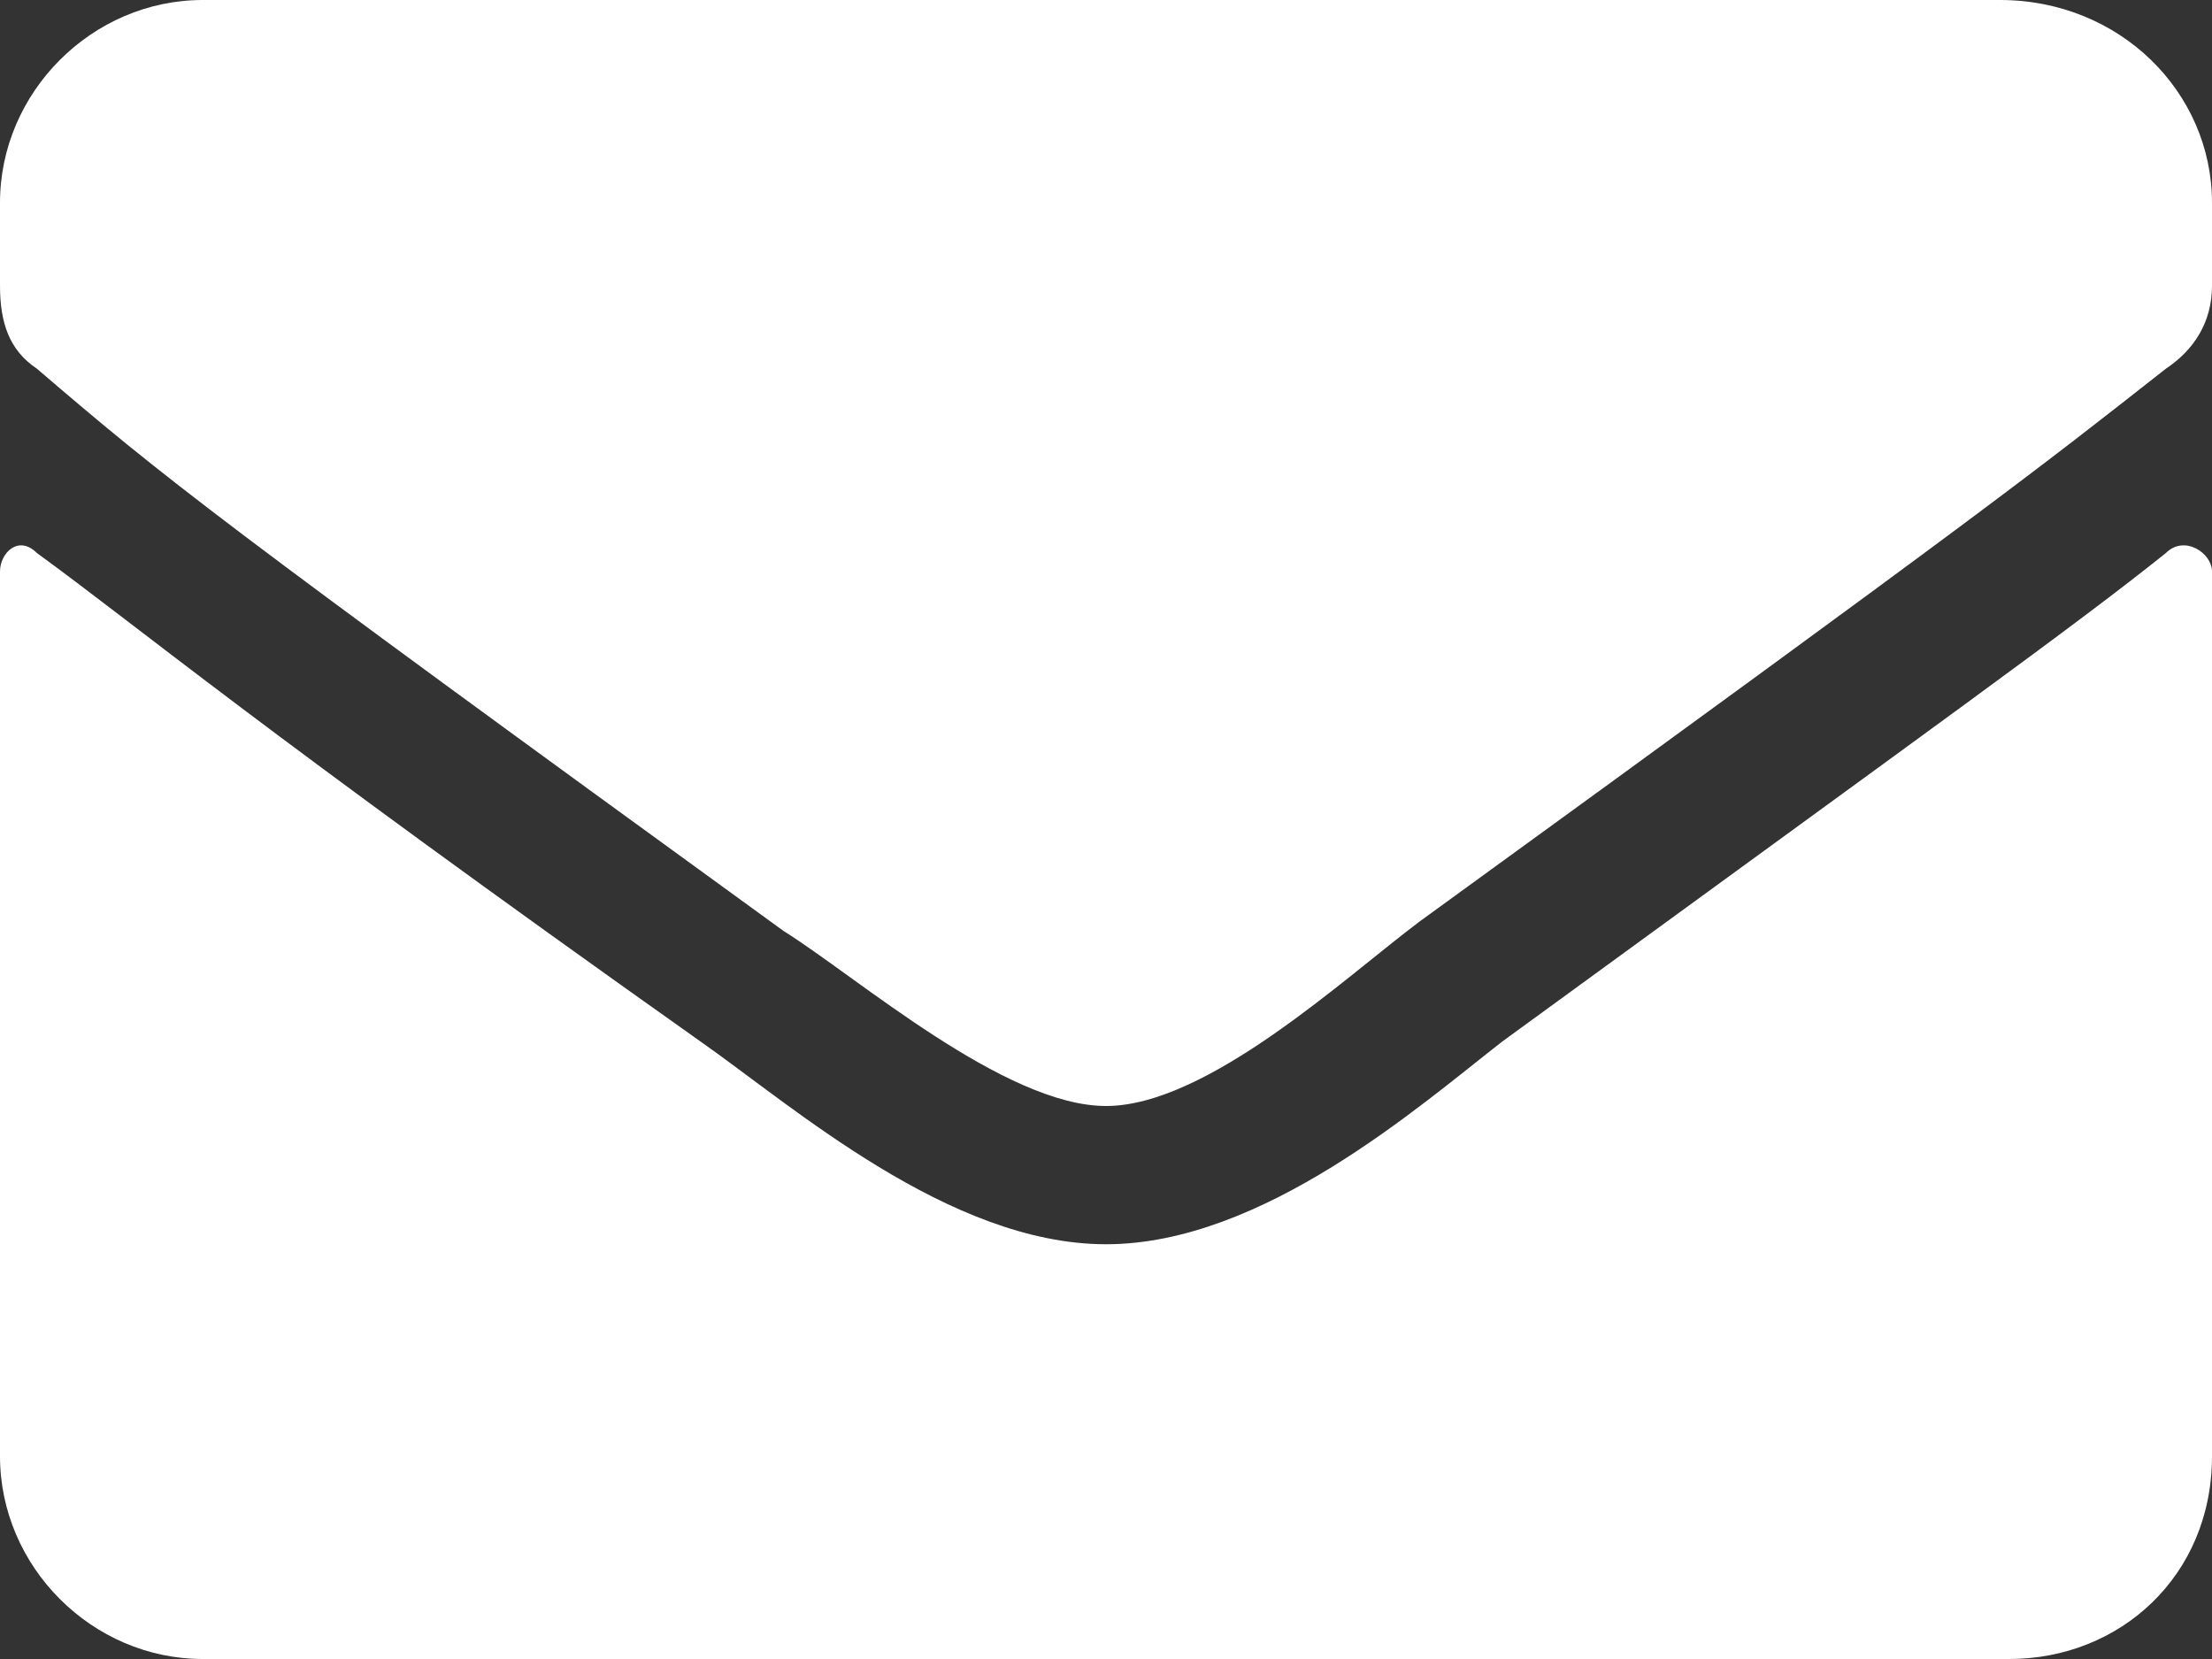
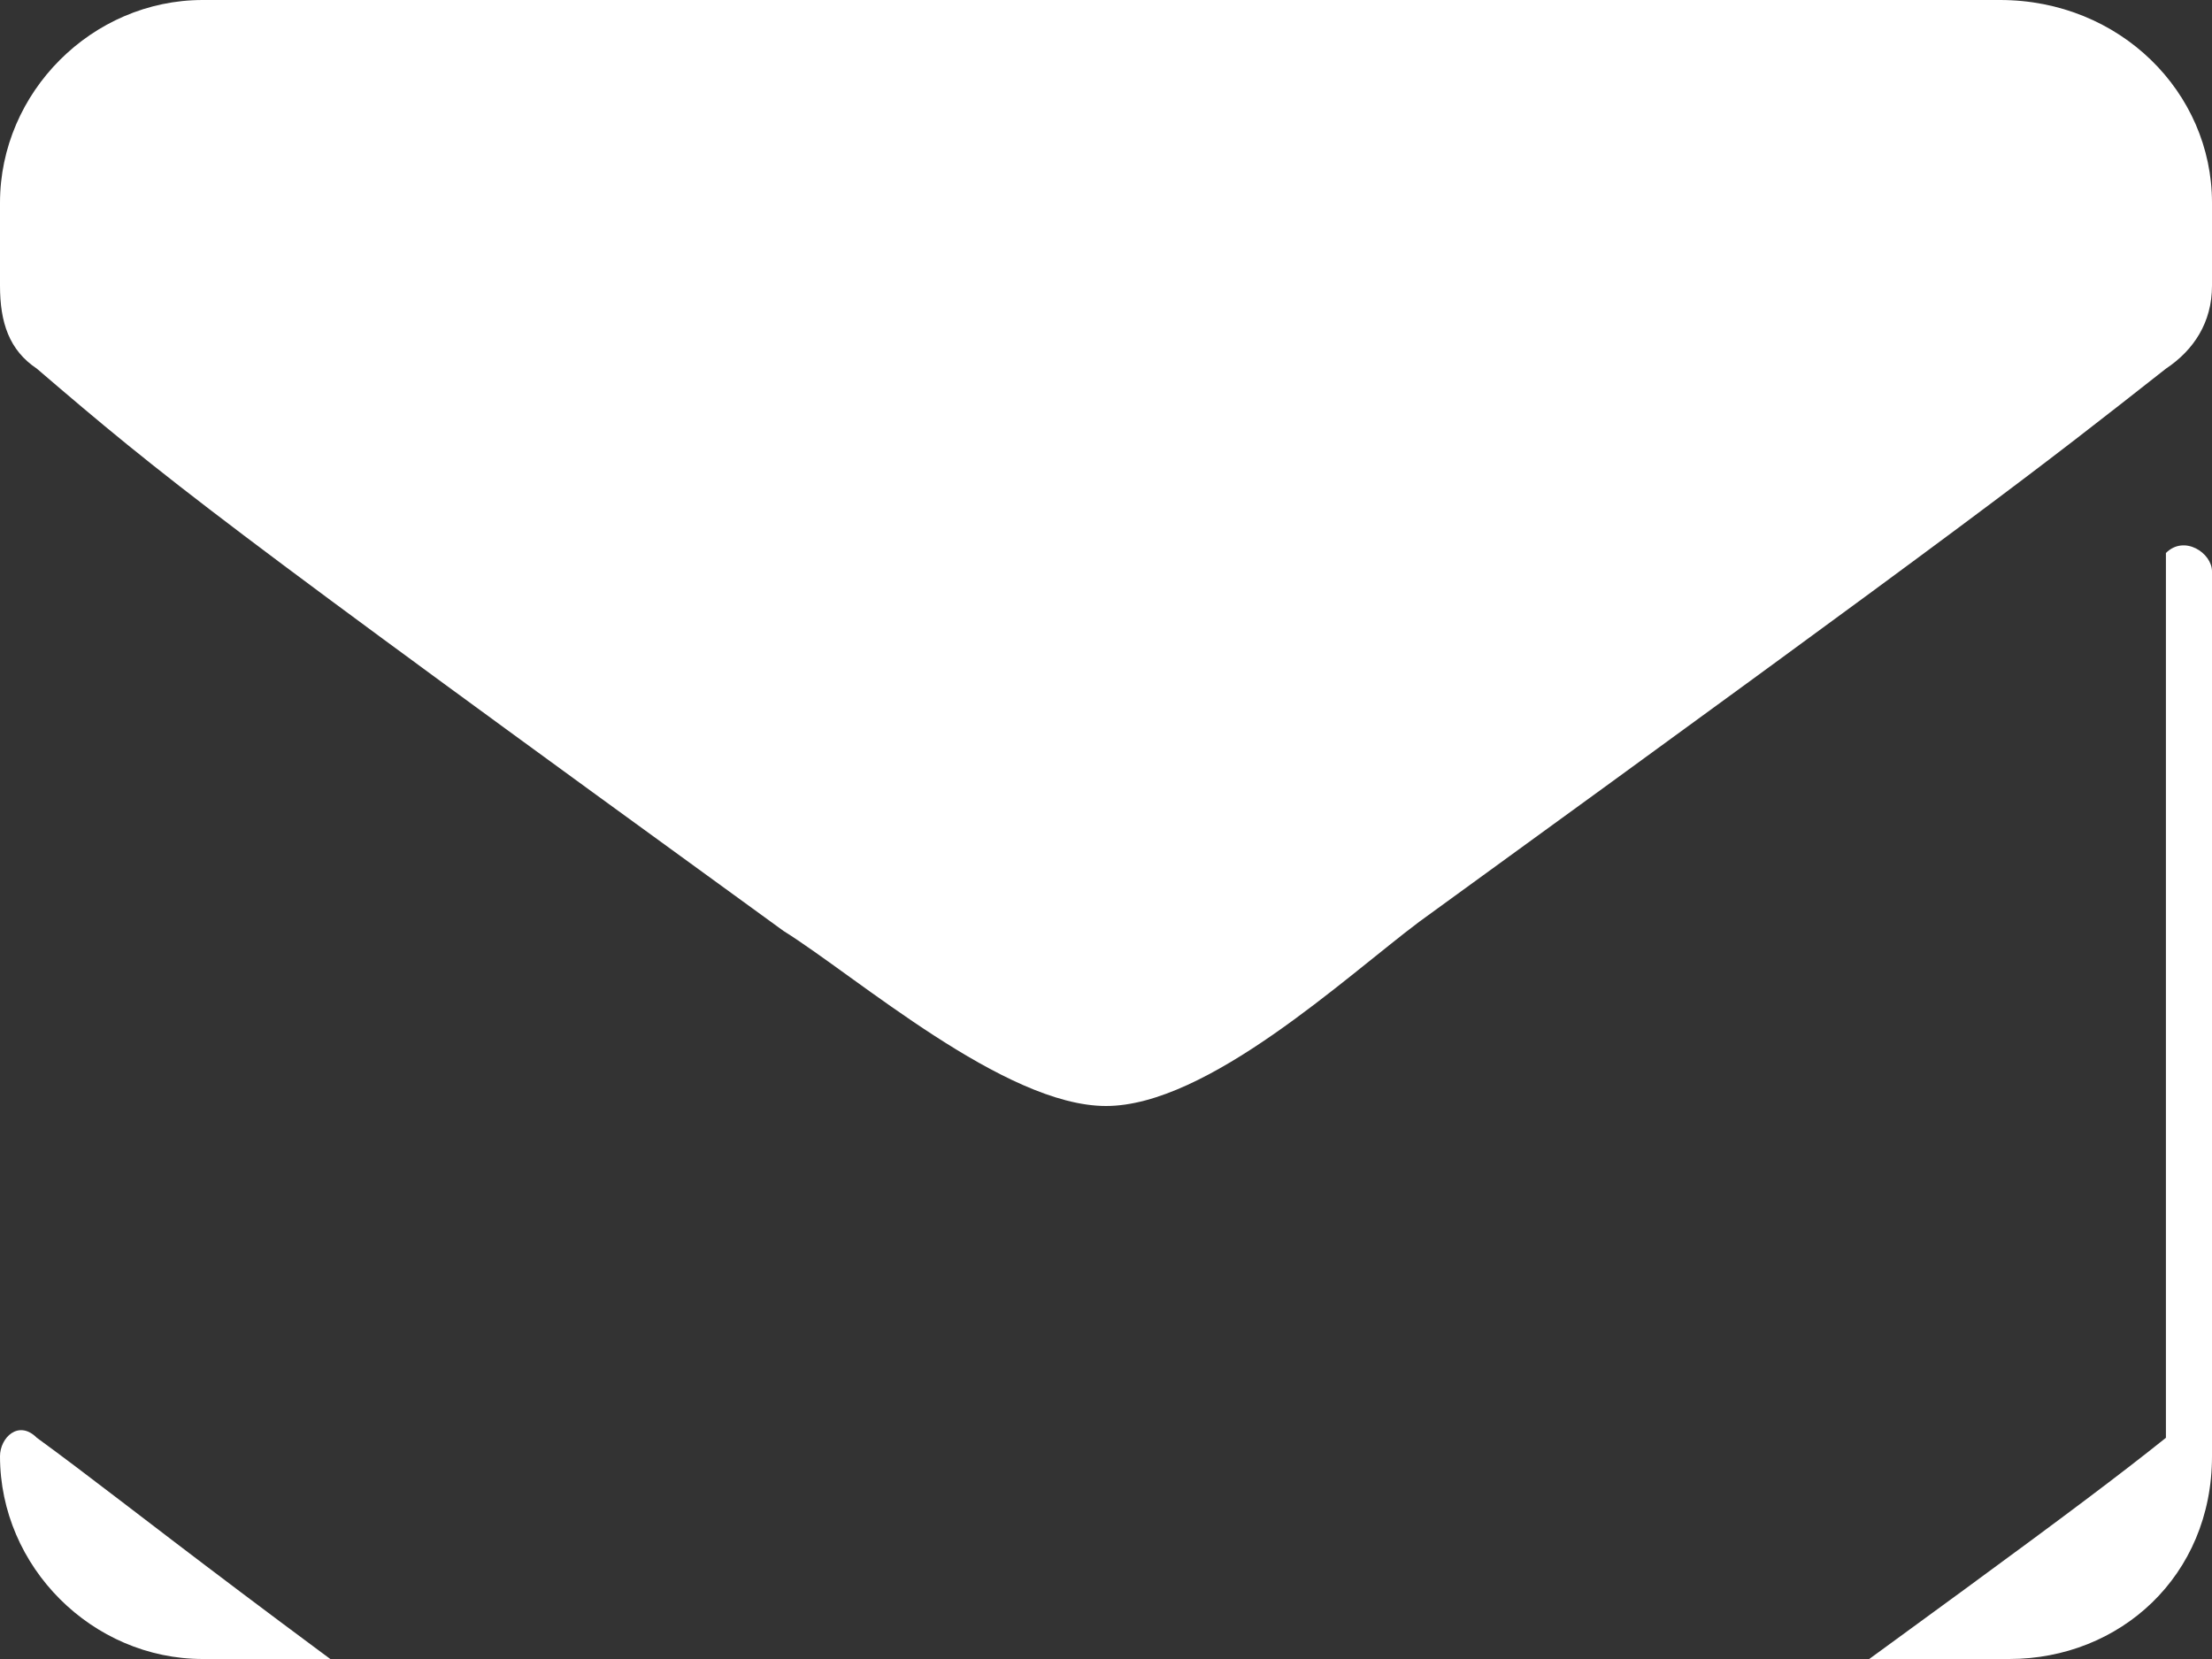
<svg xmlns="http://www.w3.org/2000/svg" id="_レイヤー_1" version="1.1" viewBox="0 0 24 18">
  <rect x="0" y="0" width="24" height="18" fill="#333333" stroke="none" />
  <defs>
    <style>
      .st0 {
        fill: #fff;
      }
    </style>
  </defs>
  <g id="_レイヤー_11">
    <g id="_レイヤー_1-2">
      <g id="_レイヤー_1-21">
        <g id="_レイヤー_1-2-2">
-           <path class="st0" d="M23.5,6c.2-.2.5,0,.5.2v9.6c0,1.3-1,2.2-2.2,2.2H2.2c-1.2,0-2.2-1-2.2-2.2V6.2c0-.2.2-.4.4-.2,1.1.8,2.4,1.9,7.2,5.3,1,.7,2.7,2.2,4.4,2.2s3.4-1.5,4.3-2.2c4.8-3.5,6.2-4.5,7.2-5.3ZM12,12c-1.1,0-2.7-1.4-3.5-1.9C2.3,5.6,1.8,5.2.4,4c-.3-.2-.4-.5-.4-.9v-.9C0,1,1,0,2.2,0h19.5C23,0,24,1,24,2.2v.9c0,.4-.2.7-.5.9-1.4,1.1-1.9,1.5-8.1,6-.8.6-2.3,2-3.4,2Z" />
+           <path class="st0" d="M23.5,6c.2-.2.5,0,.5.2v9.6c0,1.3-1,2.2-2.2,2.2H2.2c-1.2,0-2.2-1-2.2-2.2c0-.2.2-.4.4-.2,1.1.8,2.4,1.9,7.2,5.3,1,.7,2.7,2.2,4.4,2.2s3.4-1.5,4.3-2.2c4.8-3.5,6.2-4.5,7.2-5.3ZM12,12c-1.1,0-2.7-1.4-3.5-1.9C2.3,5.6,1.8,5.2.4,4c-.3-.2-.4-.5-.4-.9v-.9C0,1,1,0,2.2,0h19.5C23,0,24,1,24,2.2v.9c0,.4-.2.7-.5.9-1.4,1.1-1.9,1.5-8.1,6-.8.6-2.3,2-3.4,2Z" />
        </g>
      </g>
    </g>
  </g>
</svg>